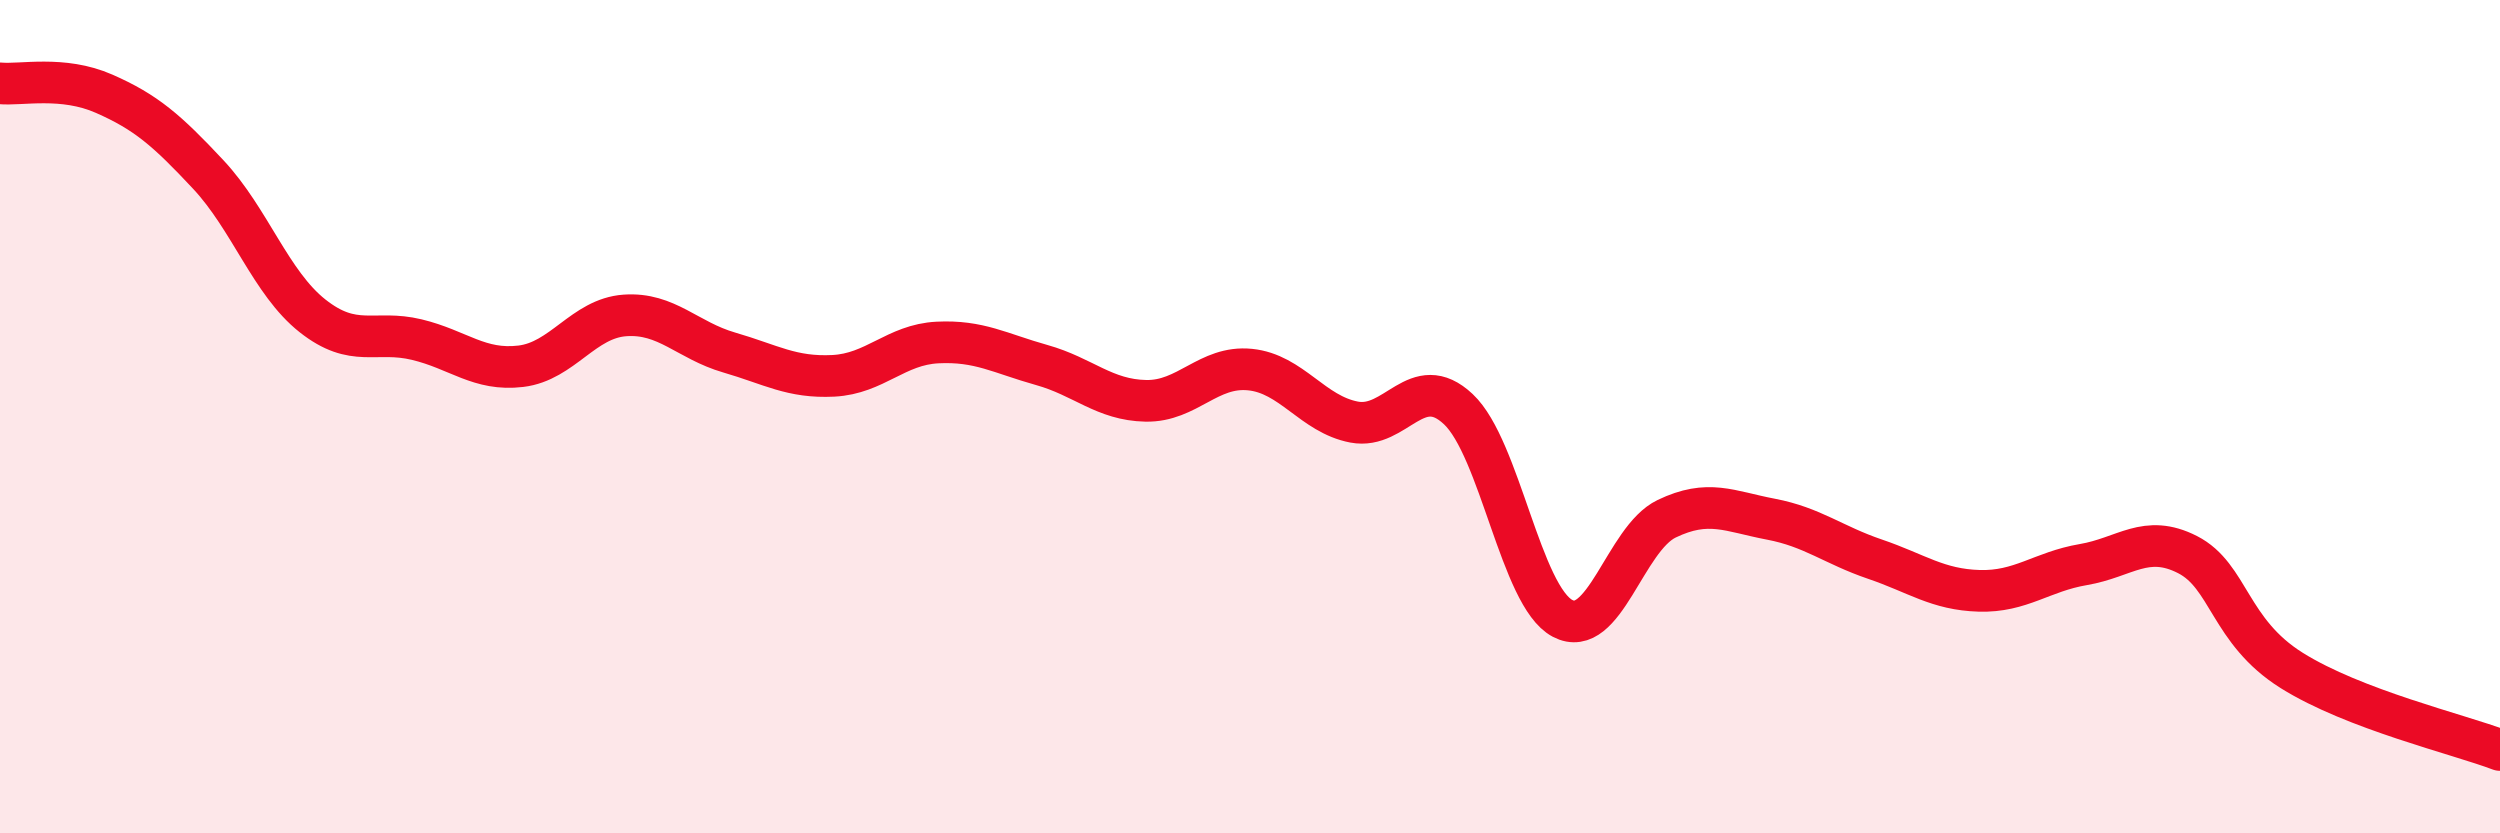
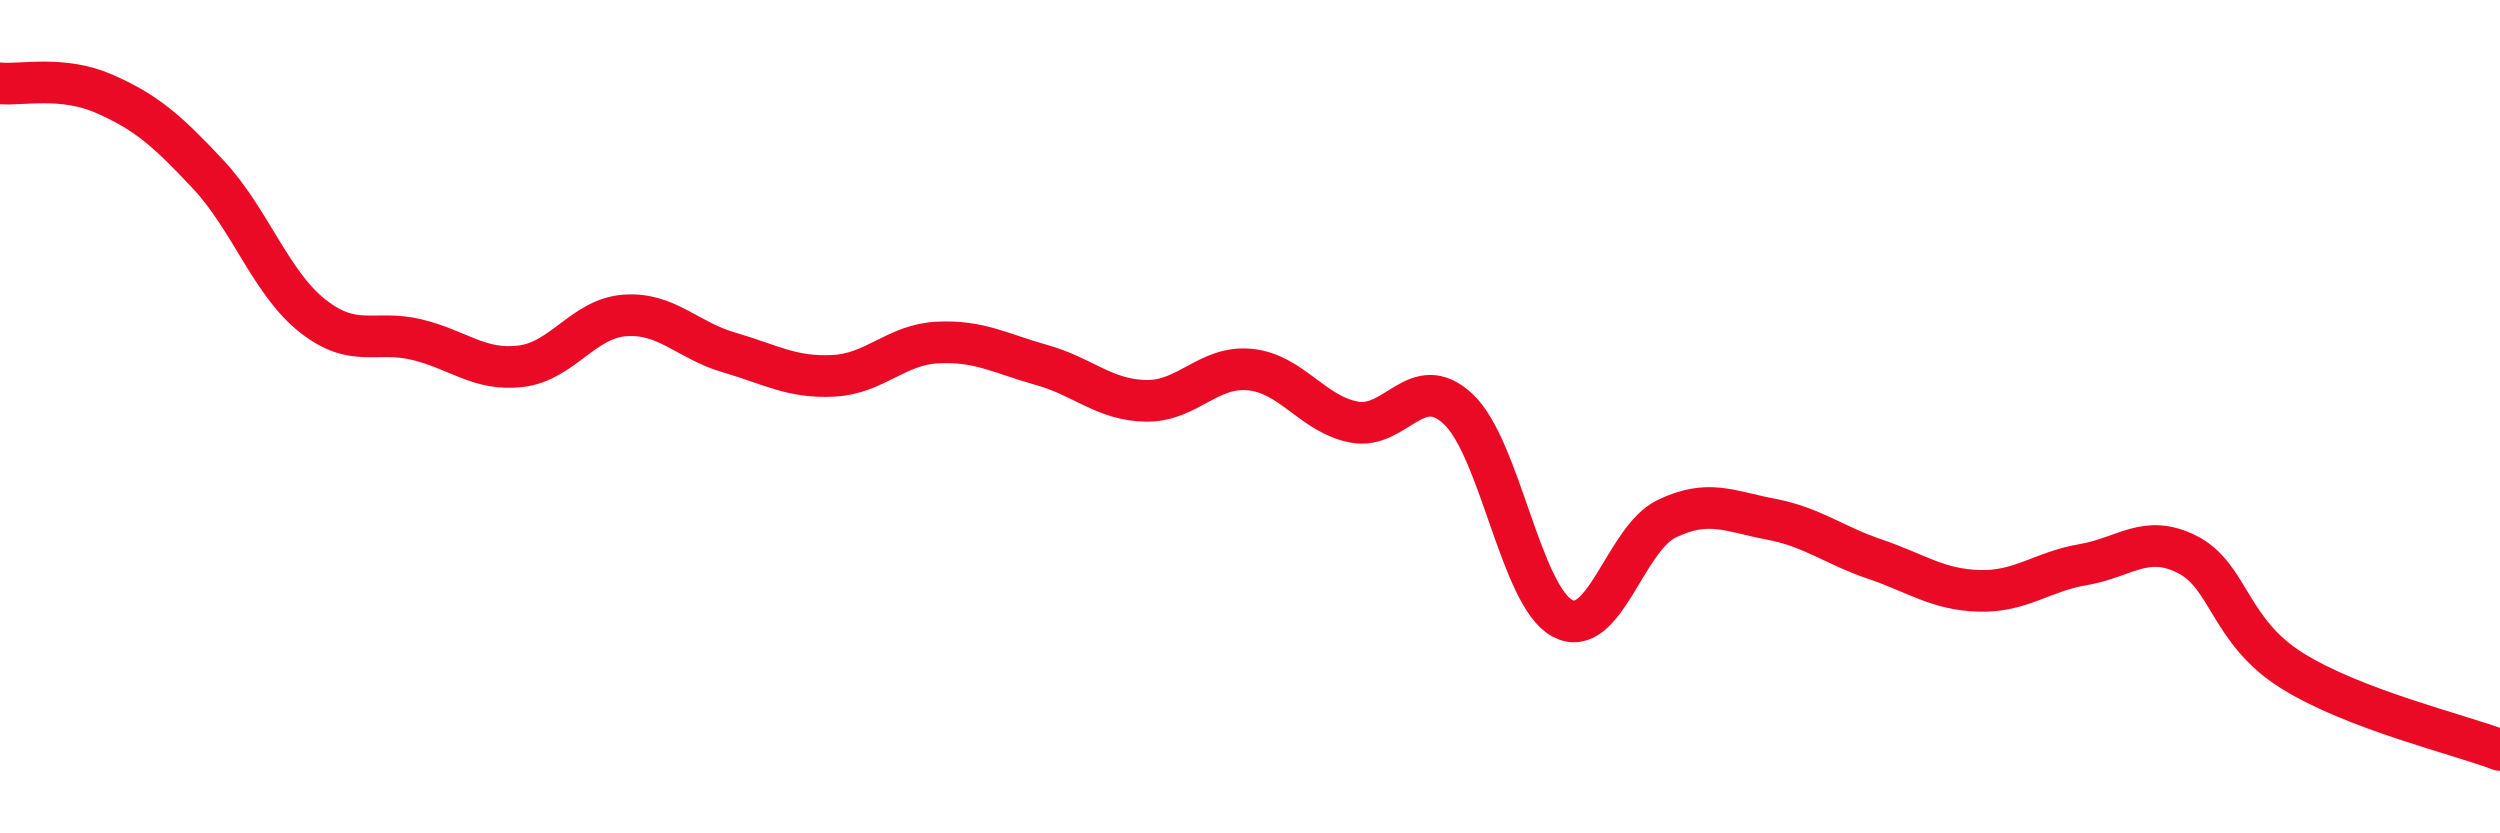
<svg xmlns="http://www.w3.org/2000/svg" width="60" height="20" viewBox="0 0 60 20">
-   <path d="M 0,2 C 0.5,2.05 1.5,1.81 2.5,2.25 C 3.5,2.69 4,3.12 5,4.19 C 6,5.26 6.5,6.79 7.5,7.58 C 8.5,8.37 9,7.91 10,8.15 C 11,8.39 11.5,8.91 12.5,8.79 C 13.5,8.67 14,7.64 15,7.57 C 16,7.5 16.5,8.17 17.5,8.46 C 18.5,8.75 19,9.07 20,9.02 C 21,8.97 21.5,8.27 22.5,8.22 C 23.5,8.17 24,8.48 25,8.76 C 26,9.04 26.5,9.6 27.5,9.62 C 28.5,9.64 29,8.77 30,8.87 C 31,8.97 31.5,9.94 32.5,10.13 C 33.5,10.32 34,8.88 35,9.82 C 36,10.76 36.5,14.31 37.5,14.84 C 38.5,15.37 39,12.93 40,12.45 C 41,11.97 41.5,12.27 42.5,12.46 C 43.5,12.65 44,13.08 45,13.42 C 46,13.76 46.5,14.15 47.5,14.18 C 48.5,14.21 49,13.72 50,13.55 C 51,13.38 51.5,12.8 52.5,13.31 C 53.5,13.82 53.5,15.15 55,16.09 C 56.5,17.03 59,17.62 60,18L60 20L0 20Z" fill="#EB0A25" opacity="0.1" stroke-linecap="round" stroke-linejoin="round" />
  <path d="M 0,2 C 0.5,2.05 1.5,1.81 2.5,2.25 C 3.5,2.69 4,3.12 5,4.19 C 6,5.26 6.5,6.79 7.5,7.58 C 8.5,8.37 9,7.91 10,8.15 C 11,8.39 11.5,8.91 12.5,8.79 C 13.5,8.67 14,7.64 15,7.57 C 16,7.5 16.5,8.17 17.5,8.46 C 18.5,8.75 19,9.07 20,9.02 C 21,8.97 21.5,8.27 22.5,8.22 C 23.5,8.17 24,8.48 25,8.76 C 26,9.04 26.5,9.6 27.5,9.62 C 28.5,9.64 29,8.77 30,8.87 C 31,8.97 31.5,9.94 32.5,10.13 C 33.5,10.32 34,8.88 35,9.82 C 36,10.76 36.5,14.31 37.5,14.84 C 38.5,15.37 39,12.93 40,12.45 C 41,11.97 41.5,12.27 42.5,12.46 C 43.5,12.65 44,13.08 45,13.42 C 46,13.76 46.5,14.15 47.5,14.18 C 48.5,14.21 49,13.72 50,13.55 C 51,13.38 51.5,12.8 52.5,13.31 C 53.5,13.82 53.5,15.15 55,16.09 C 56.5,17.03 59,17.62 60,18" stroke="#EB0A25" stroke-width="1" fill="none" stroke-linecap="round" stroke-linejoin="round" />
</svg>